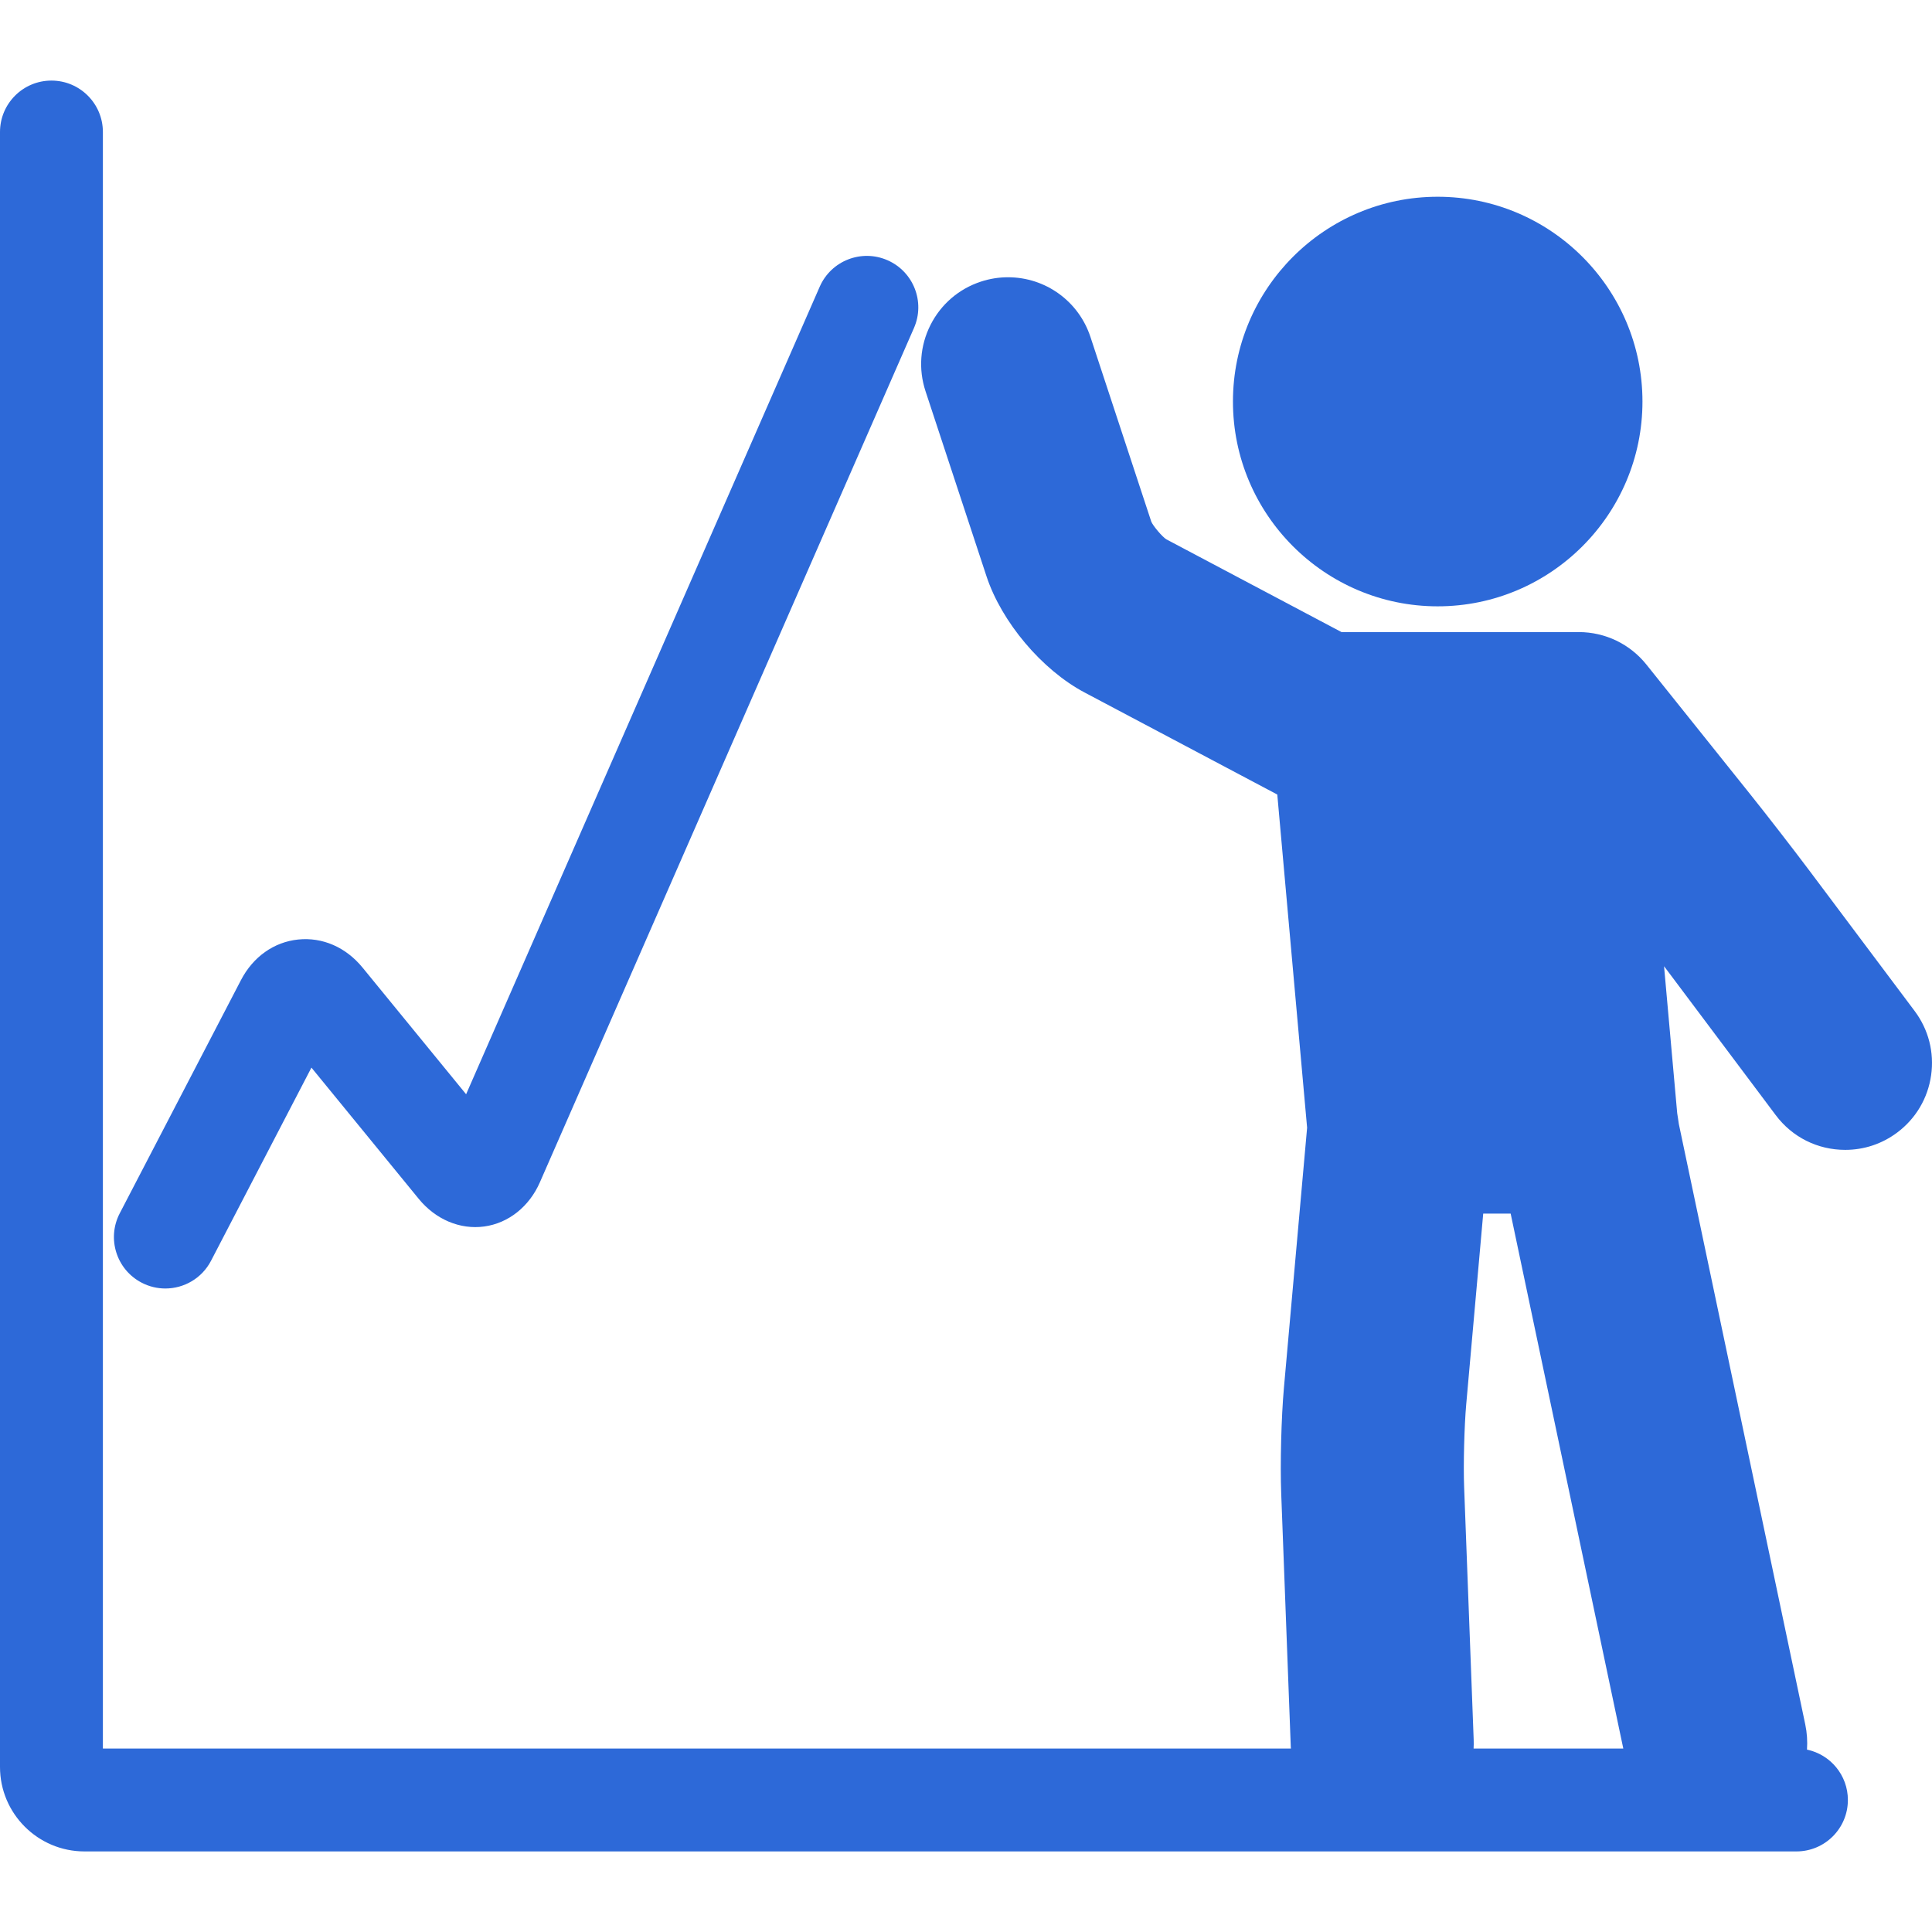
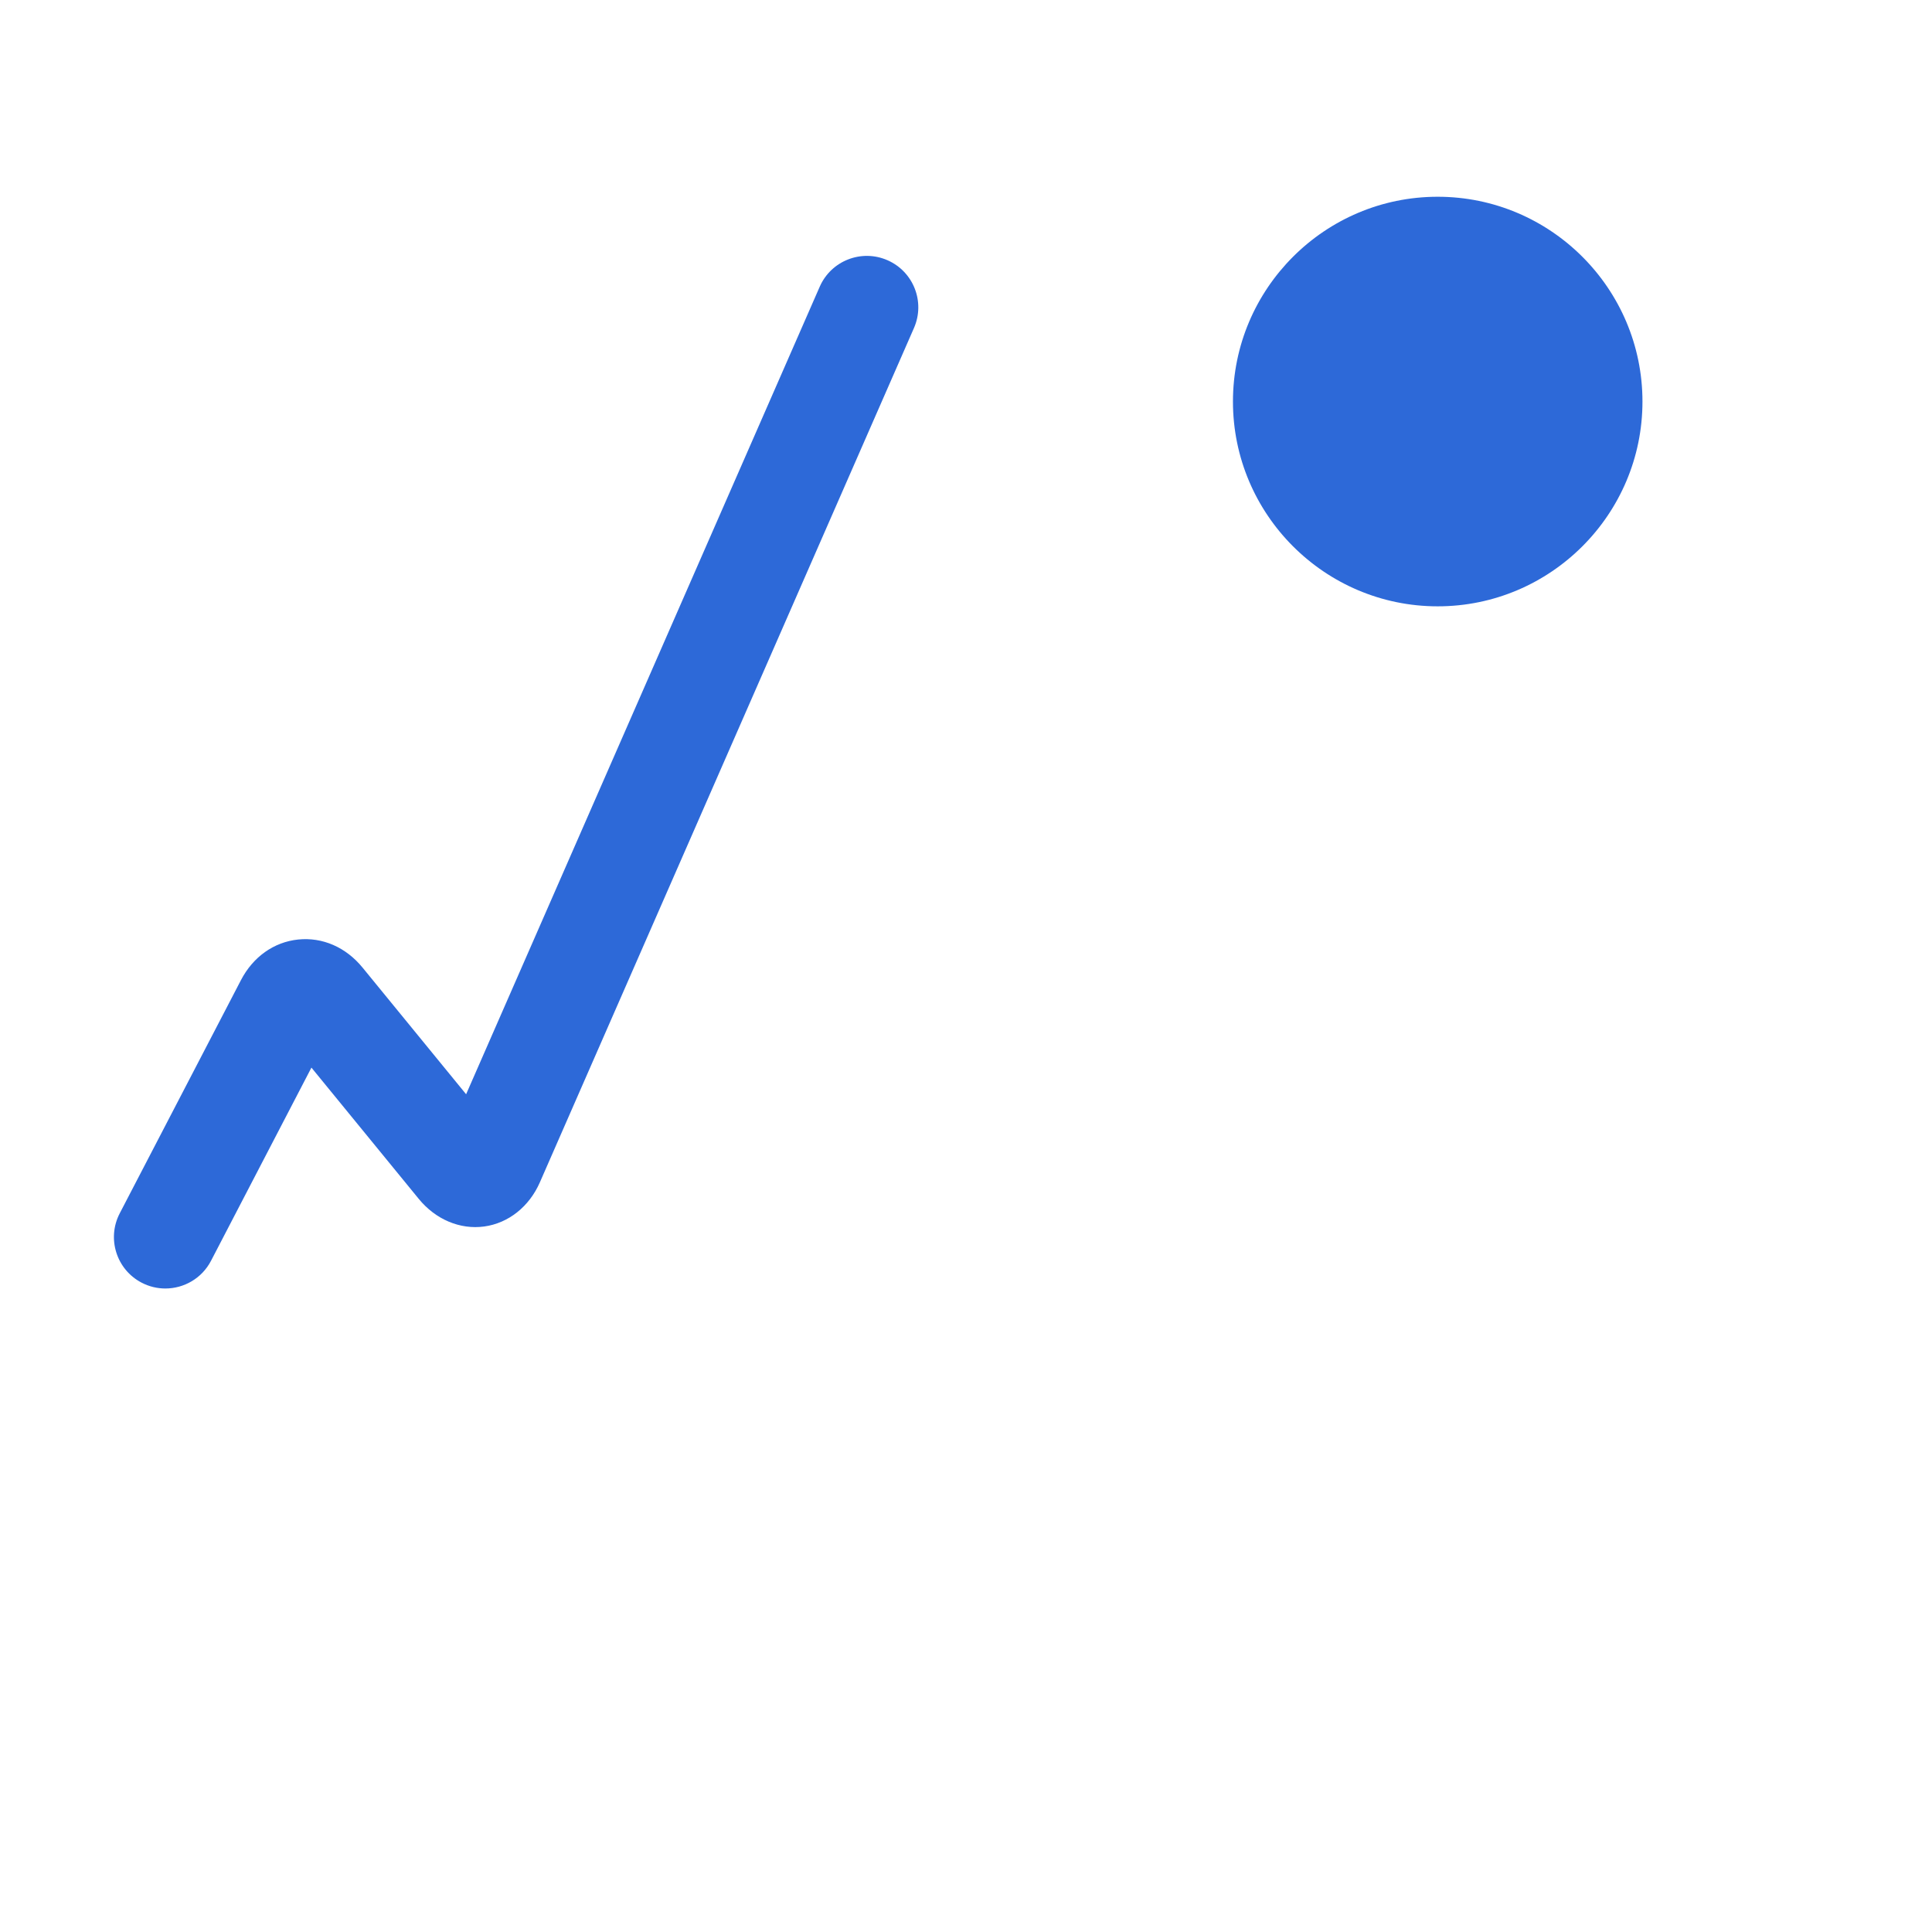
<svg xmlns="http://www.w3.org/2000/svg" version="1.1" id="Capa_1" x="0px" y="0px" viewBox="0 0 476.855 476.855" style="enable-background:new 0 0 476.855 476.855;" xml:space="preserve" width="512px" height="512px">
  <g>
    <path d="M354.848,149.654c27.87,0,50.544-22.675,50.544-50.547c0-27.871-22.674-50.545-50.544-50.545   c-27.863,0-50.531,22.674-50.531,50.545C304.316,126.979,326.984,149.654,354.848,149.654z" fill="#2D69D8" />
-     <path d="M472.567,249.529l-25.947-34.607c-3.96-5.282-10.53-13.763-14.646-18.902c0,0-19.195-23.98-25.593-31.973   c-4.081-5.099-10.167-8.026-16.703-8.037c-0.007,0-0.011-0.001-0.014-0.001c-14.64,0-58.557,0-58.557,0l-43.216-22.883   c-0.96-0.564-3.295-3.307-3.729-4.37l-15.02-45.597c-2.902-8.809-11.08-14.726-20.35-14.726c-2.273,0-4.528,0.363-6.704,1.08   c-5.436,1.791-9.849,5.591-12.427,10.701c-2.577,5.11-3.011,10.918-1.22,16.354l15.041,45.656   c3.73,11.321,13.691,23.124,24.223,28.7l47.555,25.183l7.361,82.235l-5.728,64.269c-0.648,7.292-0.94,18.729-0.664,26.037   l2.361,62.494c0.005,0.145,0.029,0.285,0.037,0.431H25.395V32.586c0-7.013-5.685-12.697-12.697-12.697S0,25.573,0,32.586v403.538   c0,11.493,9.35,20.843,20.843,20.843h422.553c7.013,0,12.697-5.685,12.697-12.697c0-6.119-4.33-11.226-10.092-12.428   c0.139-2.054,0.011-4.138-0.425-6.207l-31.207-148.209c-0.07-0.333-0.317-2.333-0.403-2.659l-3.246-36.279   c0.574,0.756,1.117,1.477,1.615,2.14l25.947,34.607c4.085,5.45,10.338,8.575,17.156,8.575c4.662,0,9.102-1.481,12.839-4.285   c4.579-3.433,7.547-8.443,8.357-14.108C477.445,259.75,476.001,254.108,472.567,249.529z M361.372,366.942   c-0.203-5.43,0.039-14.928,0.52-20.324l4.195-47.082h6.772l27.802,132.036h-36.95c0.039-0.708,0.051-1.42,0.023-2.138   L361.372,366.942z" fill="#2D69D8" />
    <path d="M34.964,316.592c1.871,0.973,3.873,1.434,5.846,1.434c4.587,0,9.016-2.493,11.277-6.844l24.781-47.674l26.498,32.409   c4.152,5.077,10.186,7.625,16.157,6.805c5.965-0.818,11.097-4.895,13.729-10.903l92.335-210.865   c2.813-6.424-0.114-13.911-6.538-16.725c-6.428-2.813-13.912,0.116-16.726,6.538l-87.277,199.315L89.48,238.814   c-4.104-5.02-9.883-7.542-15.88-6.924c-5.989,0.618-11.139,4.272-14.13,10.025l-29.917,57.554   C26.319,305.692,28.741,313.358,34.964,316.592z" fill="#2D69D8" />
  </g>
  <g>
</g>
  <g>
</g>
  <g>
</g>
  <g>
</g>
  <g>
</g>
  <g>
</g>
  <g>
</g>
  <g>
</g>
  <g>
</g>
  <g>
</g>
  <g>
</g>
  <g>
</g>
  <g>
</g>
  <g>
</g>
  <g>
</g>
</svg>